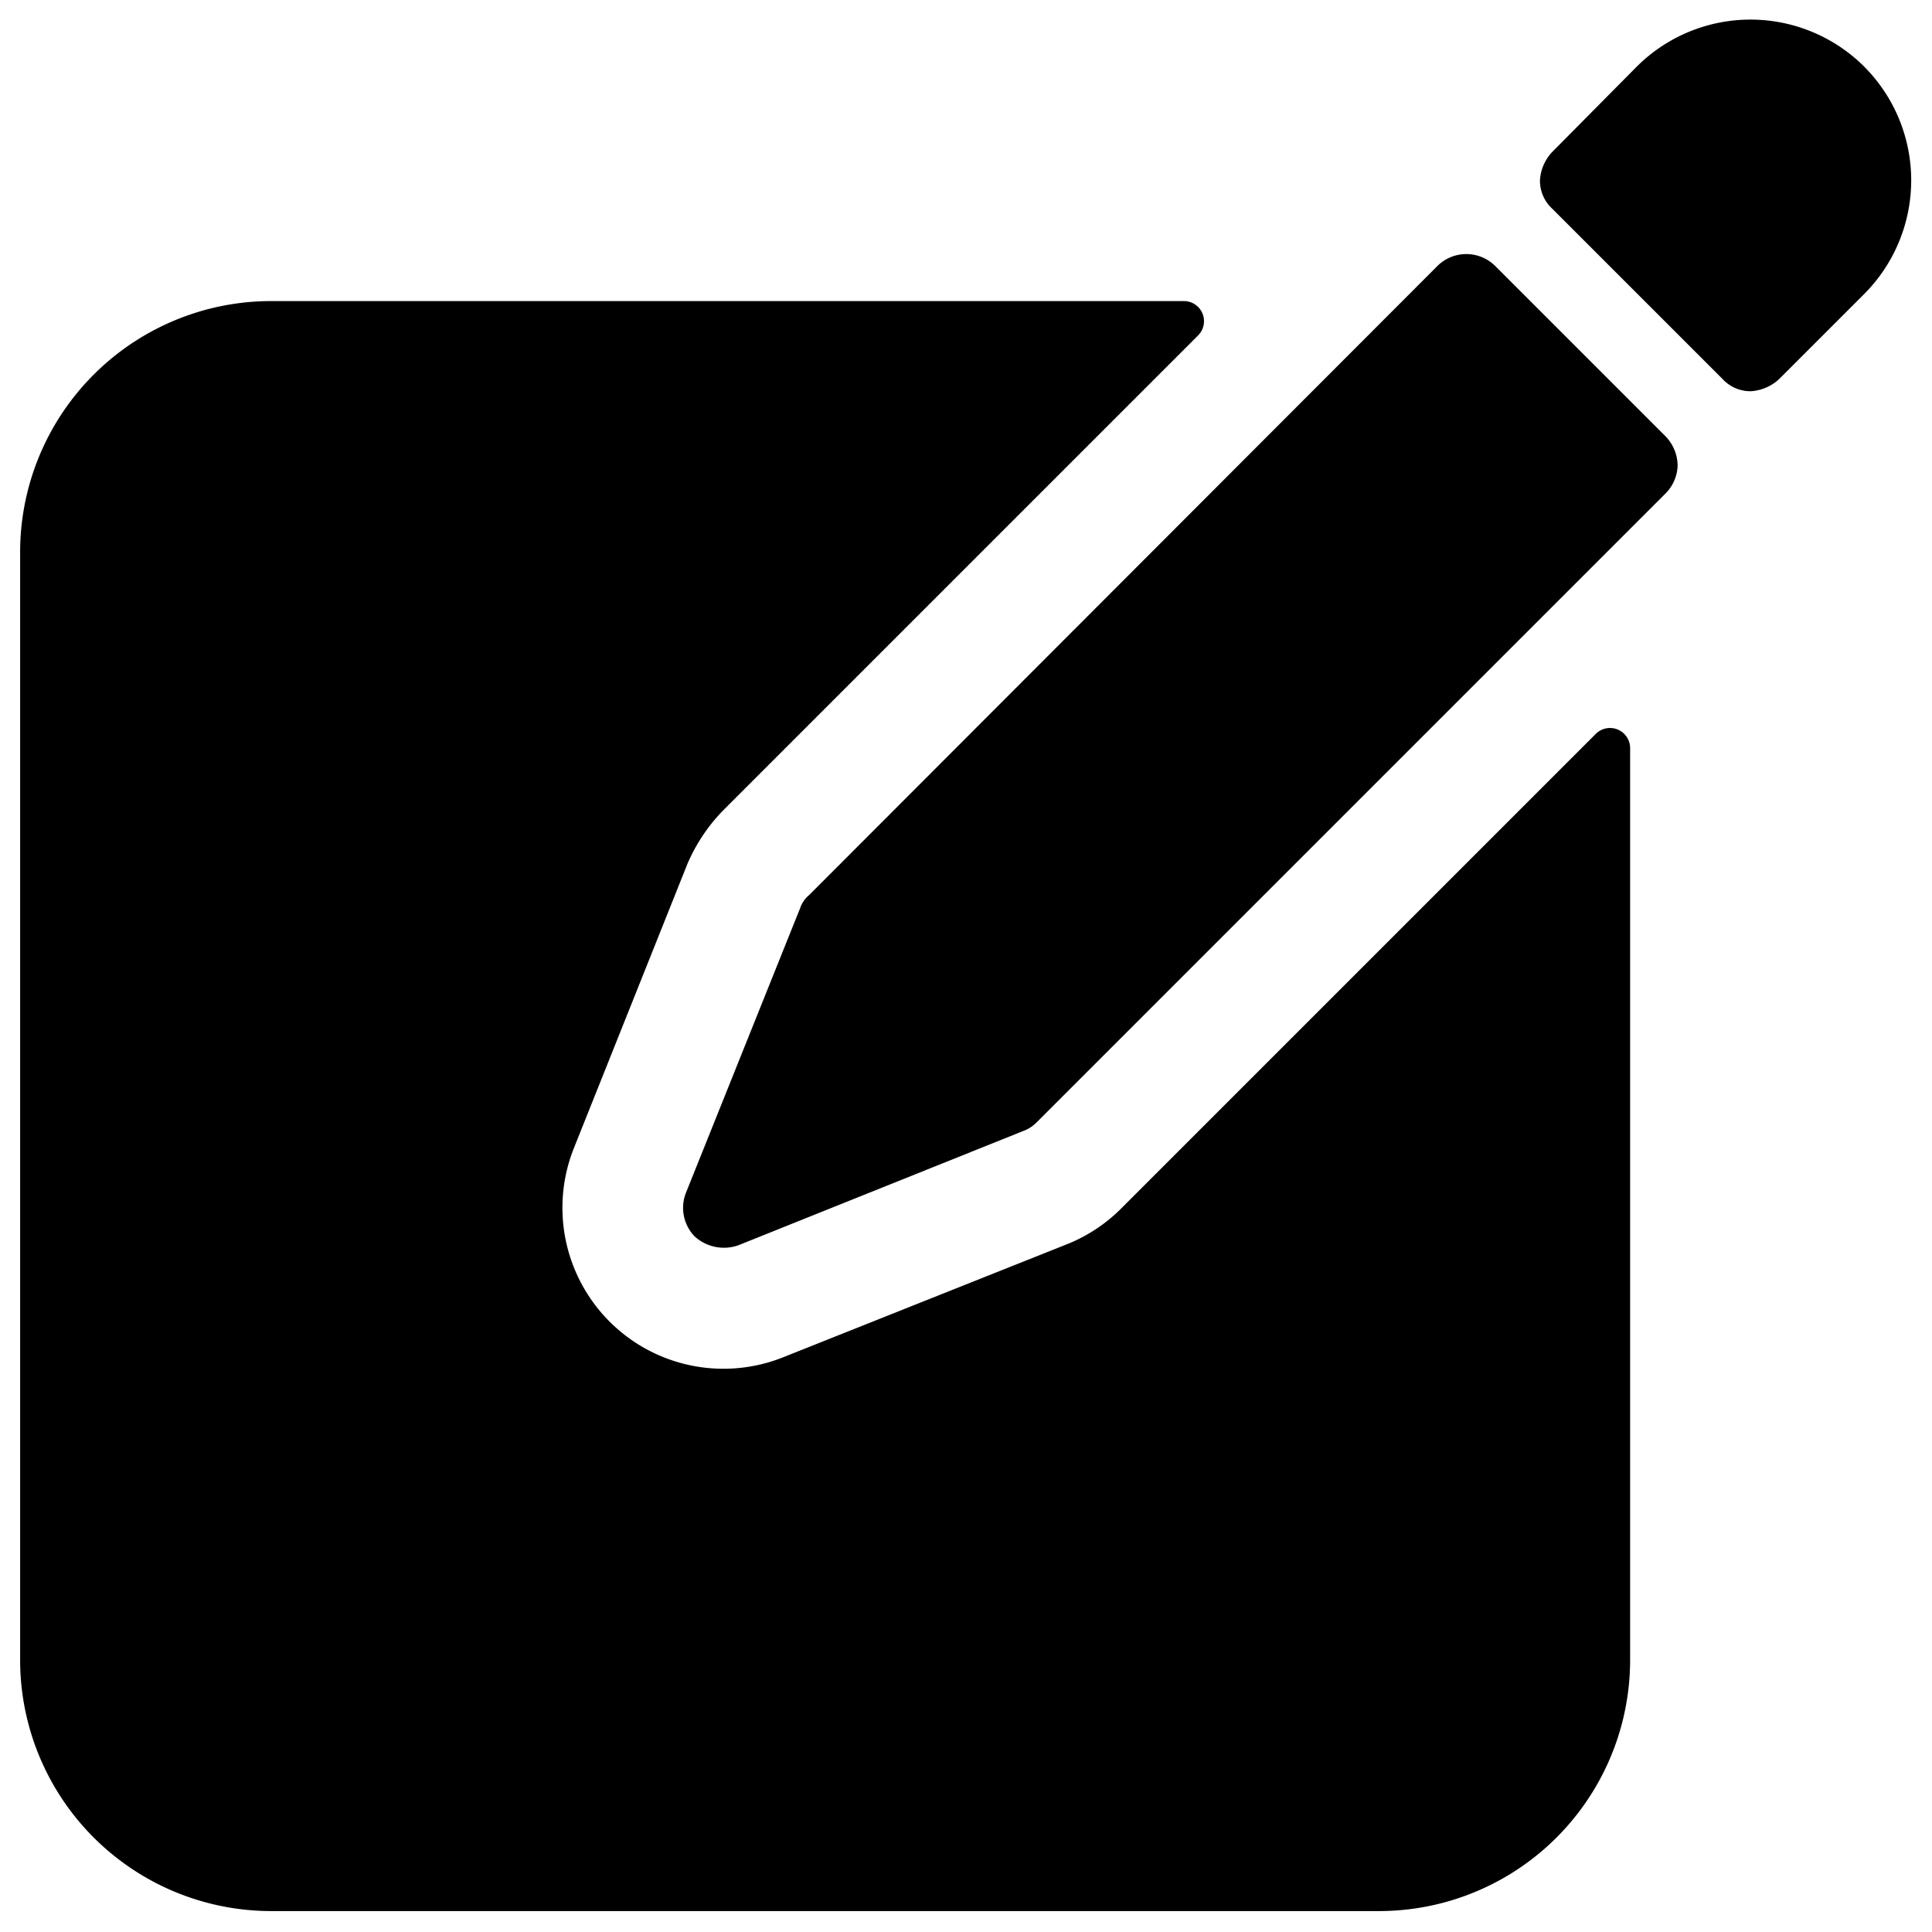
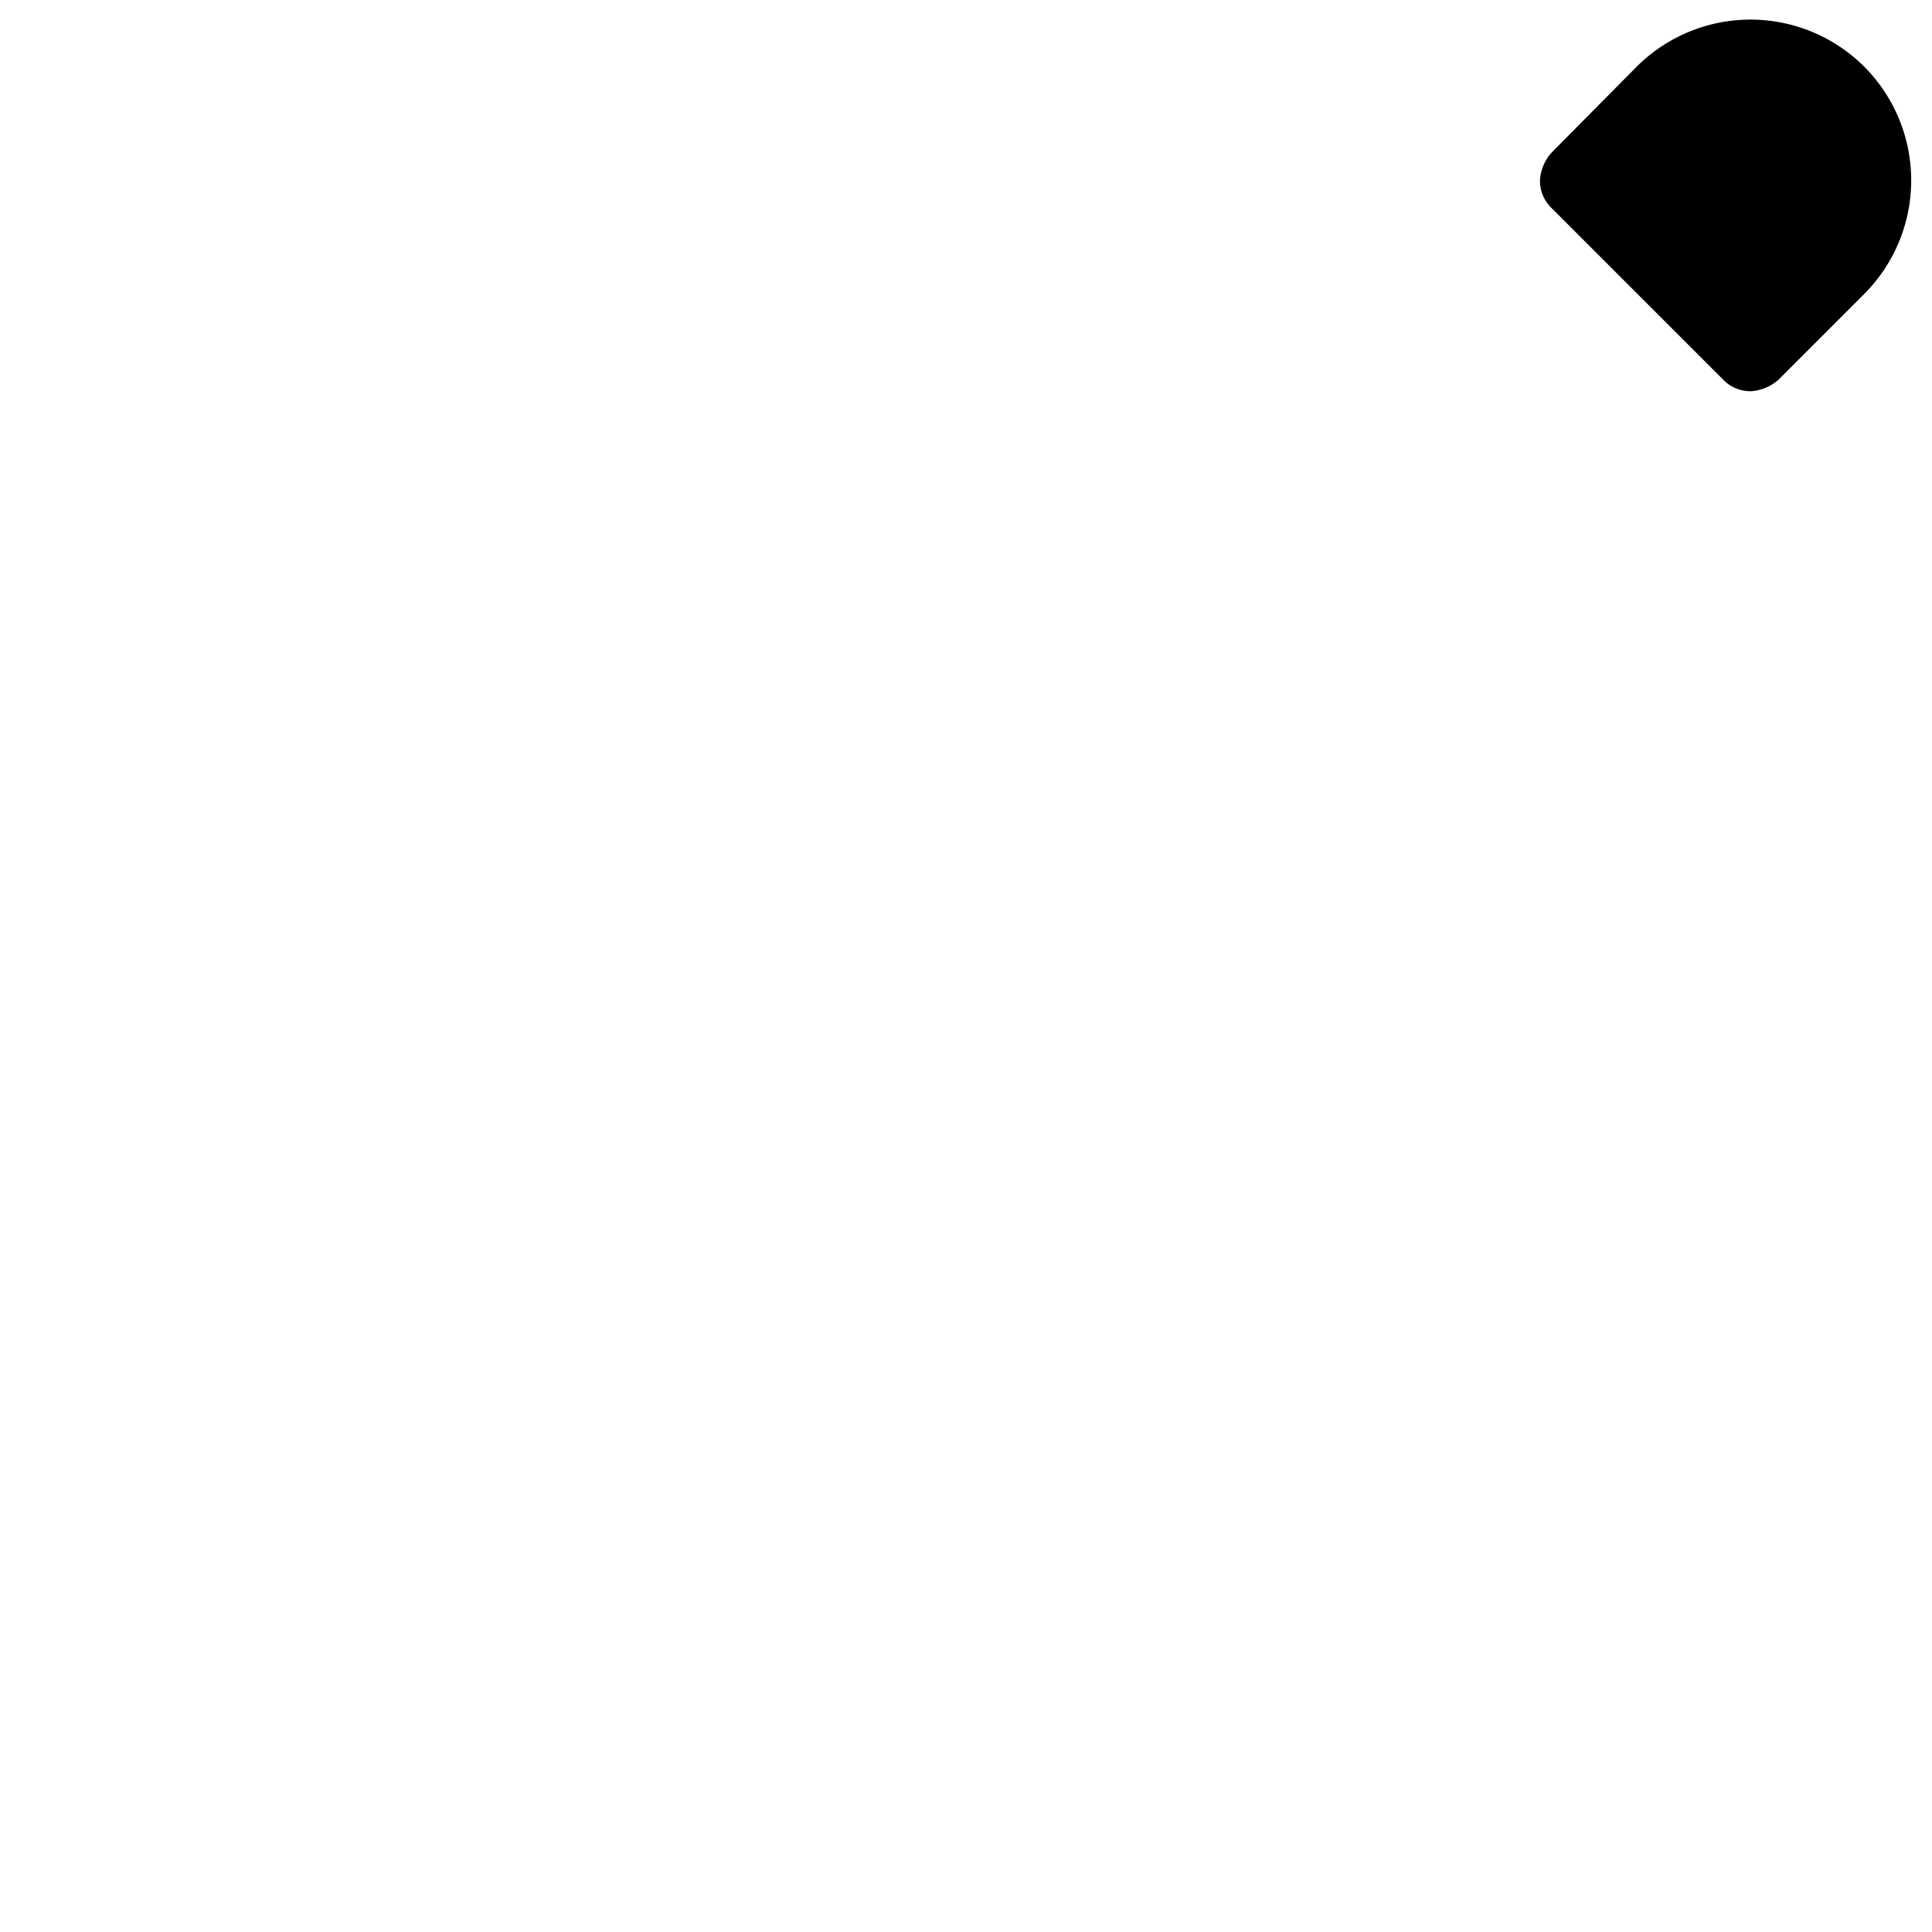
<svg xmlns="http://www.w3.org/2000/svg" viewBox="0 0 24 24">
  <g>
-     <path d="M13.94 15a2 2 0 0 1 -0.67 0.45l-3.54 1.41a2 2 0 0 1 -2.6 -2.6l1.41 -3.53a2.18 2.18 0 0 1 0.46 -0.68l5.88 -5.88a0.25 0.25 0 0 0 -0.17 -0.43H3.37A3.12 3.12 0 0 0 0.25 6.86v13.76a3.12 3.12 0 0 0 3.12 3.12h13.76a3.12 3.12 0 0 0 3.12 -3.12V9.29a0.25 0.25 0 0 0 -0.43 -0.17Z" fill="#000000" stroke-width="1" />
-     <path d="M18.57 3.3a0.51 0.51 0 0 0 -0.71 0l-7.81 7.82a0.36 0.36 0 0 0 -0.11 0.16l-1.42 3.54a0.51 0.51 0 0 0 0.11 0.54 0.54 0.54 0 0 0 0.54 0.11l3.54 -1.42a0.45 0.45 0 0 0 0.17 -0.11l7.81 -7.81a0.51 0.51 0 0 0 0.15 -0.35 0.53 0.53 0 0 0 -0.15 -0.36Z" fill="#000000" stroke-width="1" />
    <path d="M23.16 3.65a2 2 0 0 0 0 -2.82 2 2 0 0 0 -2.83 0l-1.05 1.06a0.56 0.56 0 0 0 -0.15 0.35 0.47 0.47 0 0 0 0.15 0.35l2.12 2.12a0.47 0.47 0 0 0 0.35 0.15 0.57 0.57 0 0 0 0.35 -0.15Z" fill="#000000" stroke-width="1" />
  </g>
</svg>